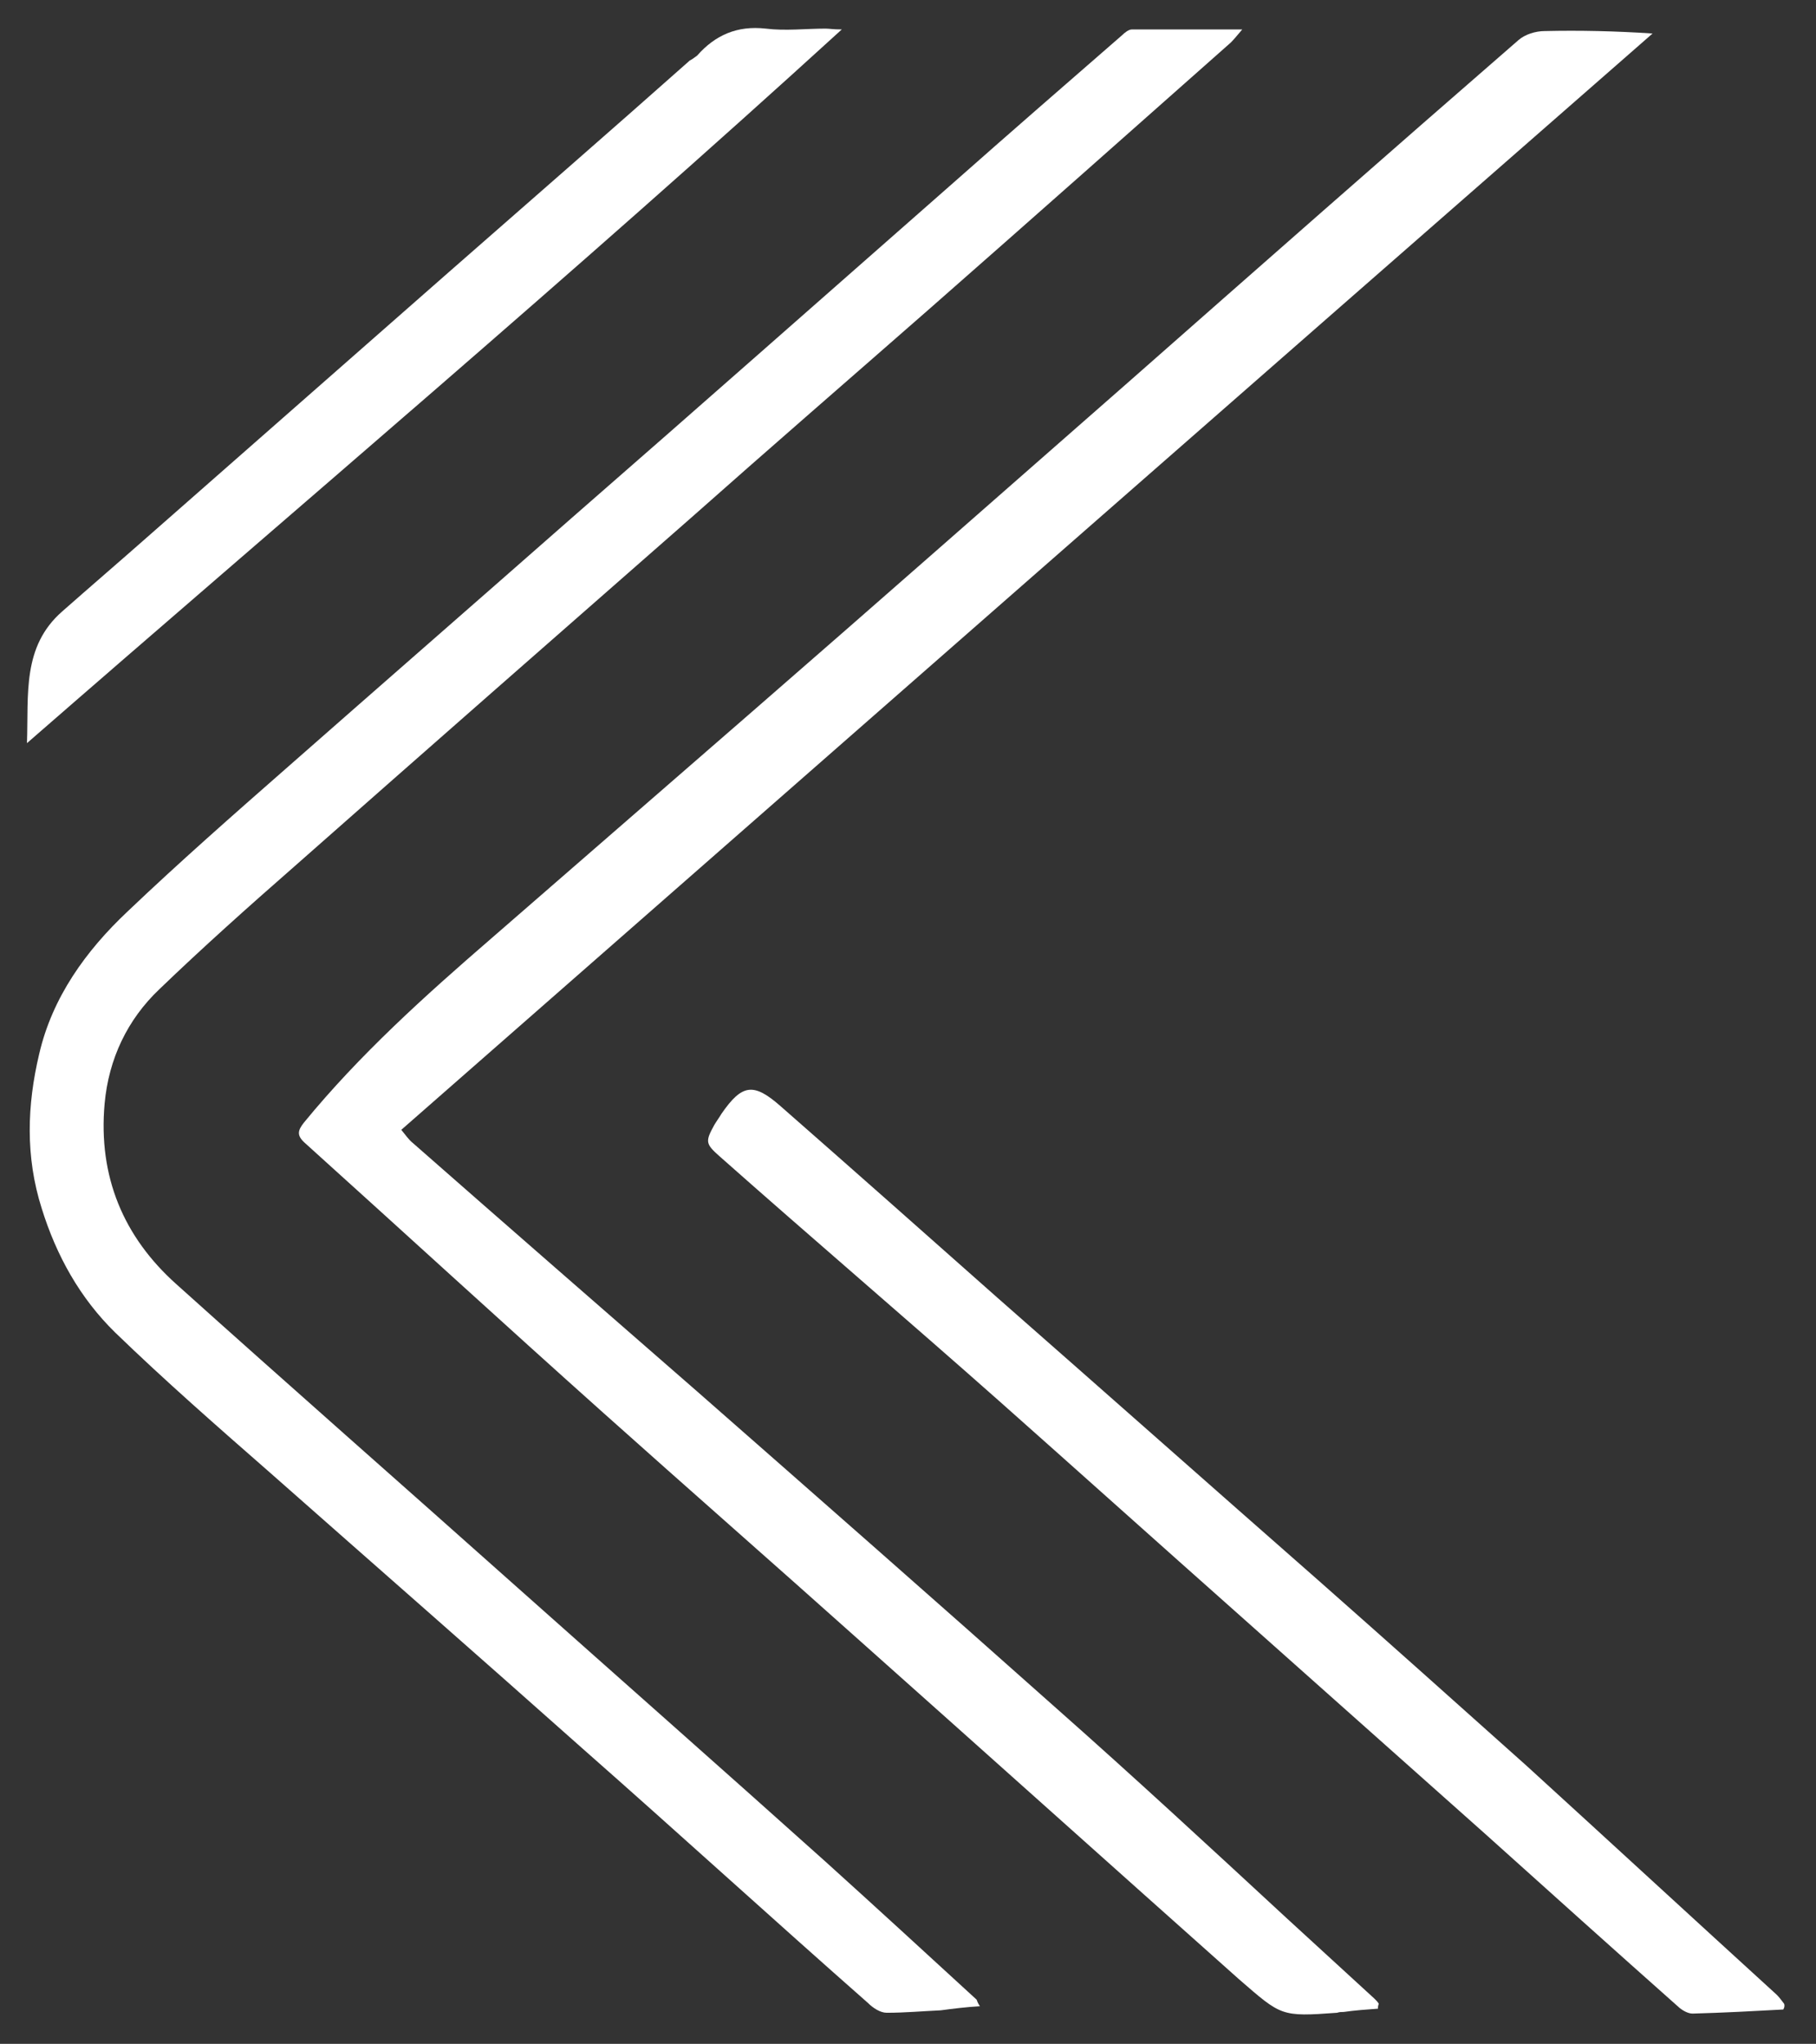
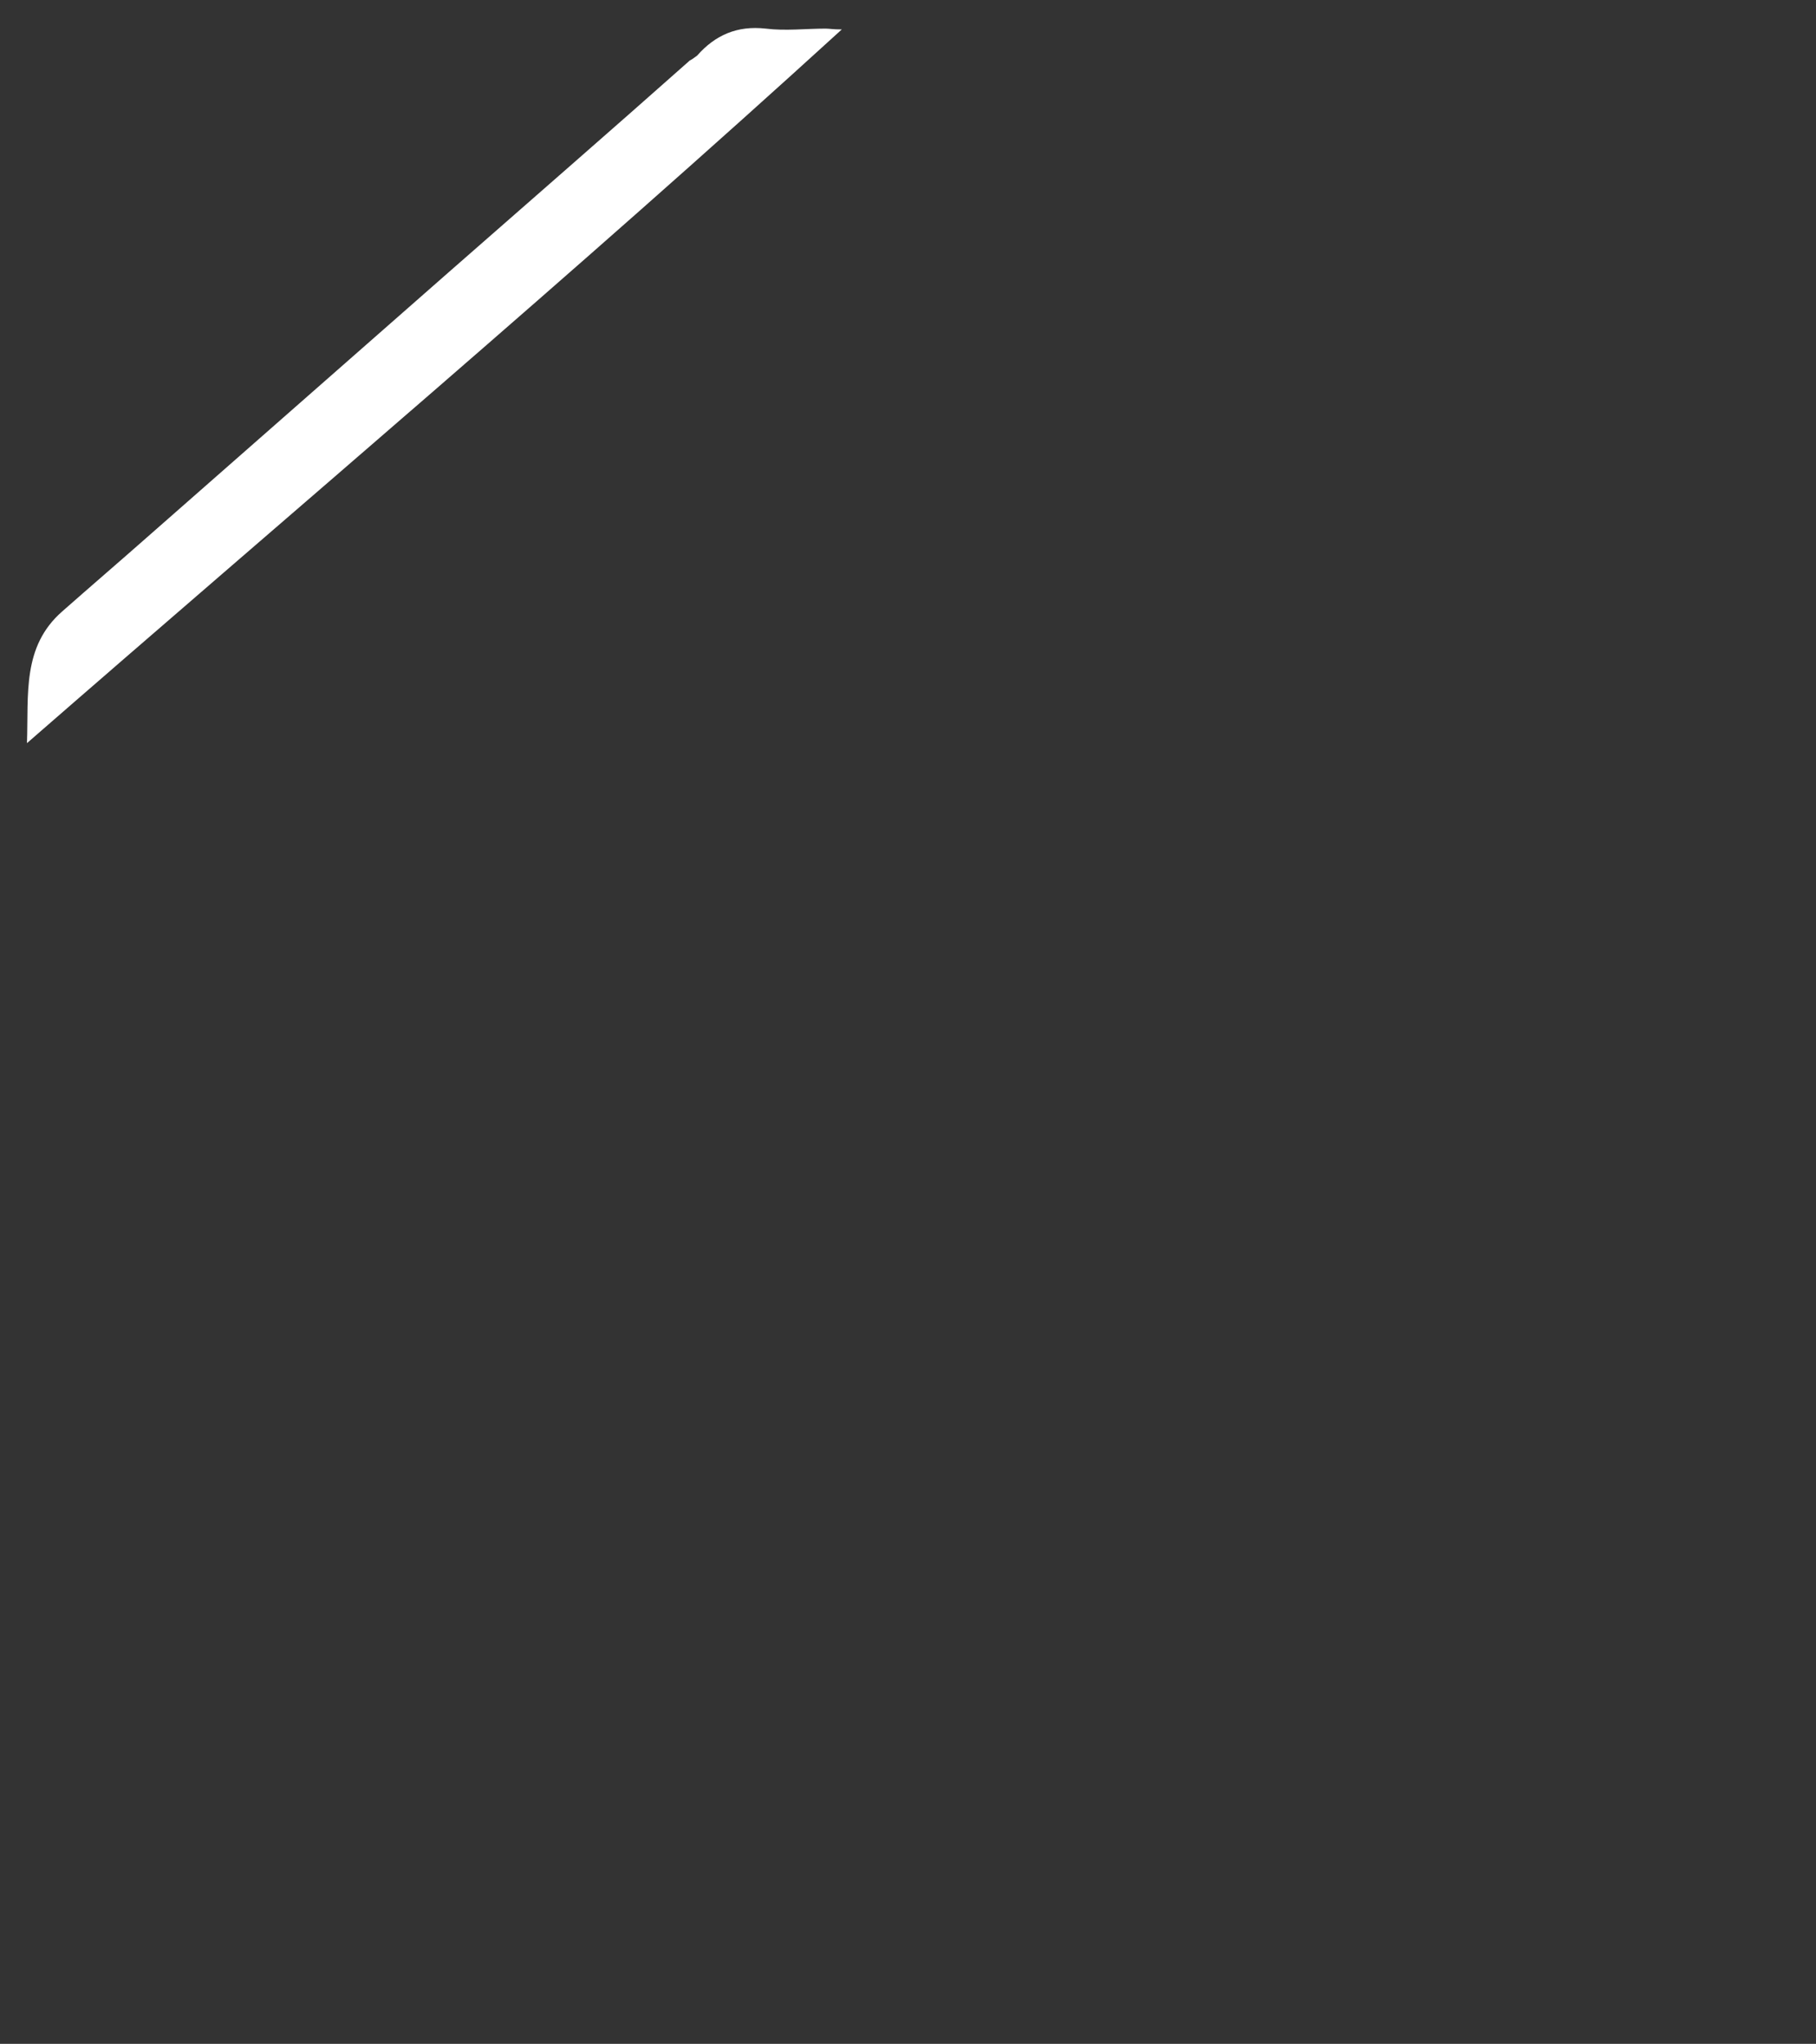
<svg xmlns="http://www.w3.org/2000/svg" version="1.1" id="Layer_1" x="0px" y="0px" viewBox="0 0 222.2 250" style="enable-background:new 0 0 222.2 250;" xml:space="preserve">
  <rect x="0" y="0" width="222.2" height="250" fill="#333333" stroke="none" />
  <style type="text/css">
	.st0{fill:#FFFFFF;}
</style>
  <g>
-     <path class="st0" d="M168.6,245.7c-1.4,0.1-2.8,0.2-4.2,0.4c-0.3,0-0.5,0-0.8,0.1c-6.9,0.5-6.8,0.4-12-4.1   c-15.5-13.8-31-27.7-46.5-41.5c-10.4-9.3-20.9-18.5-31.3-27.8c-12.2-10.9-24.3-22-36.5-33c-1-0.9-0.9-1.5-0.1-2.5   c6.8-8.3,14.8-15.5,22.9-22.5c10.7-9.3,21.4-18.6,32.1-27.9c15.3-13.3,30.5-26.7,45.8-40.1c15.9-14,31.8-28,47.8-41.9   c0.8-0.7,2.1-1.1,3.2-1.1c4.3-0.1,8.7,0,13.2,0.3c-51,44.6-102,89.3-153.1,134.1c0.5,0.6,0.9,1.2,1.4,1.6   C62,149.9,73.6,160,85.3,170.2c14.7,12.9,29.4,25.8,44,38.8c9.5,8.4,18.8,17,28.1,25.6c3.6,3.3,7.2,6.6,10.8,9.9   c0.2,0.2,0.4,0.4,0.5,0.6C168.6,245.4,168.6,245.5,168.6,245.7z" />
-     <path class="st0" d="M119.9,245.4c-1.7,0.1-3.3,0.3-4.8,0.5c-2.2,0.1-4.4,0.3-6.6,0.3c-0.8,0-1.7-0.6-2.3-1.2   c-11.7-10.3-23.2-20.8-34.9-31.1c-12.7-11.3-25.5-22.5-38.3-33.8c-6.4-5.6-12.8-11.2-18.9-17.1c-4.3-4.2-7.2-9.4-9-15.2   c-2-6.3-1.8-12.6-0.3-18.9c1.6-6.9,5.7-12.6,10.8-17.4c6.3-6,12.9-11.8,19.4-17.5c11.6-10.2,23.3-20.4,34.9-30.6   c15.6-13.6,31.1-27.3,46.7-41c6.9-6.1,13.8-12.1,20.7-18.1c0.3-0.3,0.8-0.7,1.2-0.7c4.3,0,8.7,0,13.5,0c-0.6,0.7-1,1.2-1.4,1.6   c-12.3,10.9-24.6,21.8-36.9,32.6c-9.7,8.5-19.4,16.9-29.1,25.5C68.4,77.5,52.2,91.7,36,106c-5.6,4.9-11.2,9.9-16.5,15   c-3.9,3.7-6.2,8.5-6.7,14c-0.8,8.9,2.3,16.3,8.8,22.1c13.8,12.4,27.7,24.6,41.5,36.9c12.7,11.3,25.4,22.5,38,33.8   c6.2,5.6,12.3,11.2,18.4,16.8C119.6,244.9,119.7,245.1,119.9,245.4z" />
-     <path class="st0" d="M218.2,245.8c-3.7,0.2-7.4,0.4-11.1,0.5c-0.5,0-1.1-0.3-1.6-0.7c-8-7.1-15.9-14.2-23.8-21.3   c-10-8.9-20-17.8-30-26.7c-9.8-8.7-19.5-17.4-29.3-26.1c-11.4-10.1-23-20-34.4-30.1c-1.7-1.5-1.7-1.8-0.6-3.8   c0.3-0.5,0.6-0.9,0.9-1.4c2.5-3.6,3.9-3.8,7.2-0.9c8.9,7.8,17.7,15.6,26.5,23.4c13.1,11.5,26.2,23.1,39.3,34.6   c8.5,7.5,17,15.1,25.5,22.7c10.2,9.3,20.4,18.7,30.6,28c0.3,0.3,0.6,0.7,0.9,1.1C218.4,245.4,218.3,245.6,218.2,245.8z" />
    <path class="st0" d="M3.3,90.9c0.2-6-0.6-11.8,4.3-16.1c3.4-3,6.9-6,10.3-9c12.3-10.8,24.6-21.6,37-32.5   c9.8-8.6,19.7-17.2,29.5-25.9C84.8,7.2,85,7,85.3,6.8c2.2-2.5,4.9-3.7,8.4-3.3c2.4,0.3,4.9,0,7.3,0c0.5,0,0.9,0.1,2,0.1   C70.1,33.6,36.7,61.8,3.3,90.9z" />
  </g>
</svg>